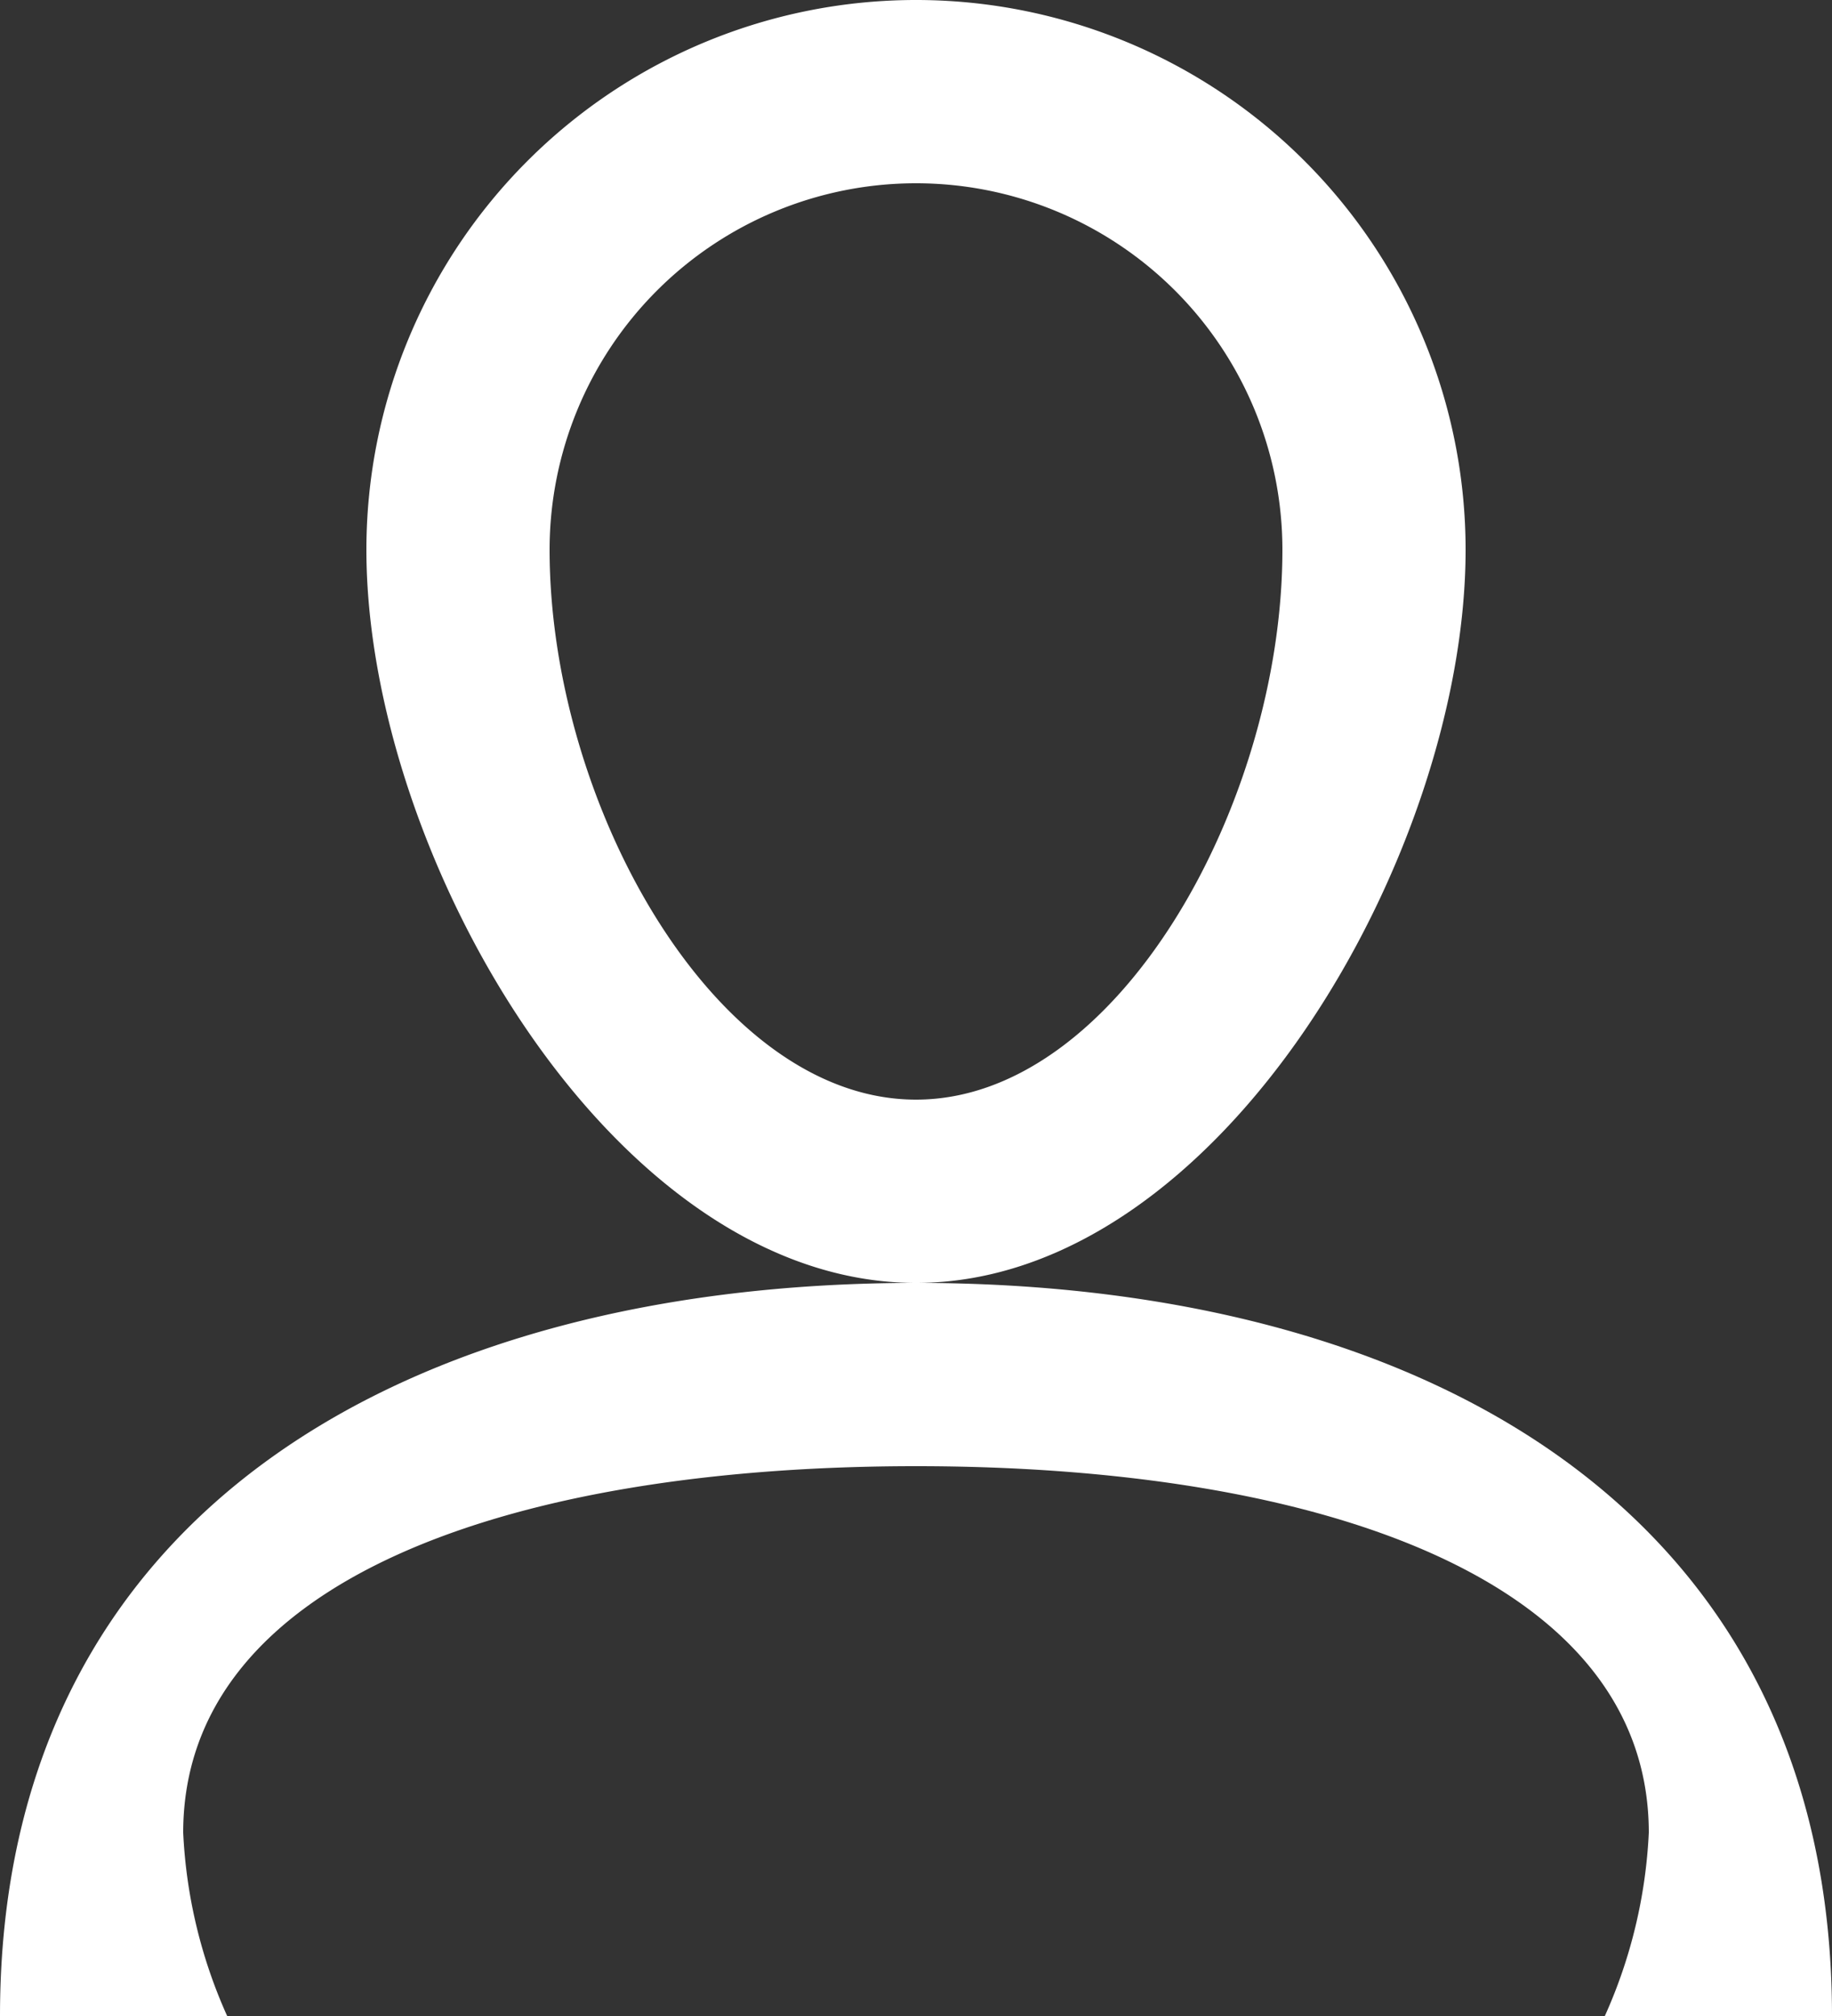
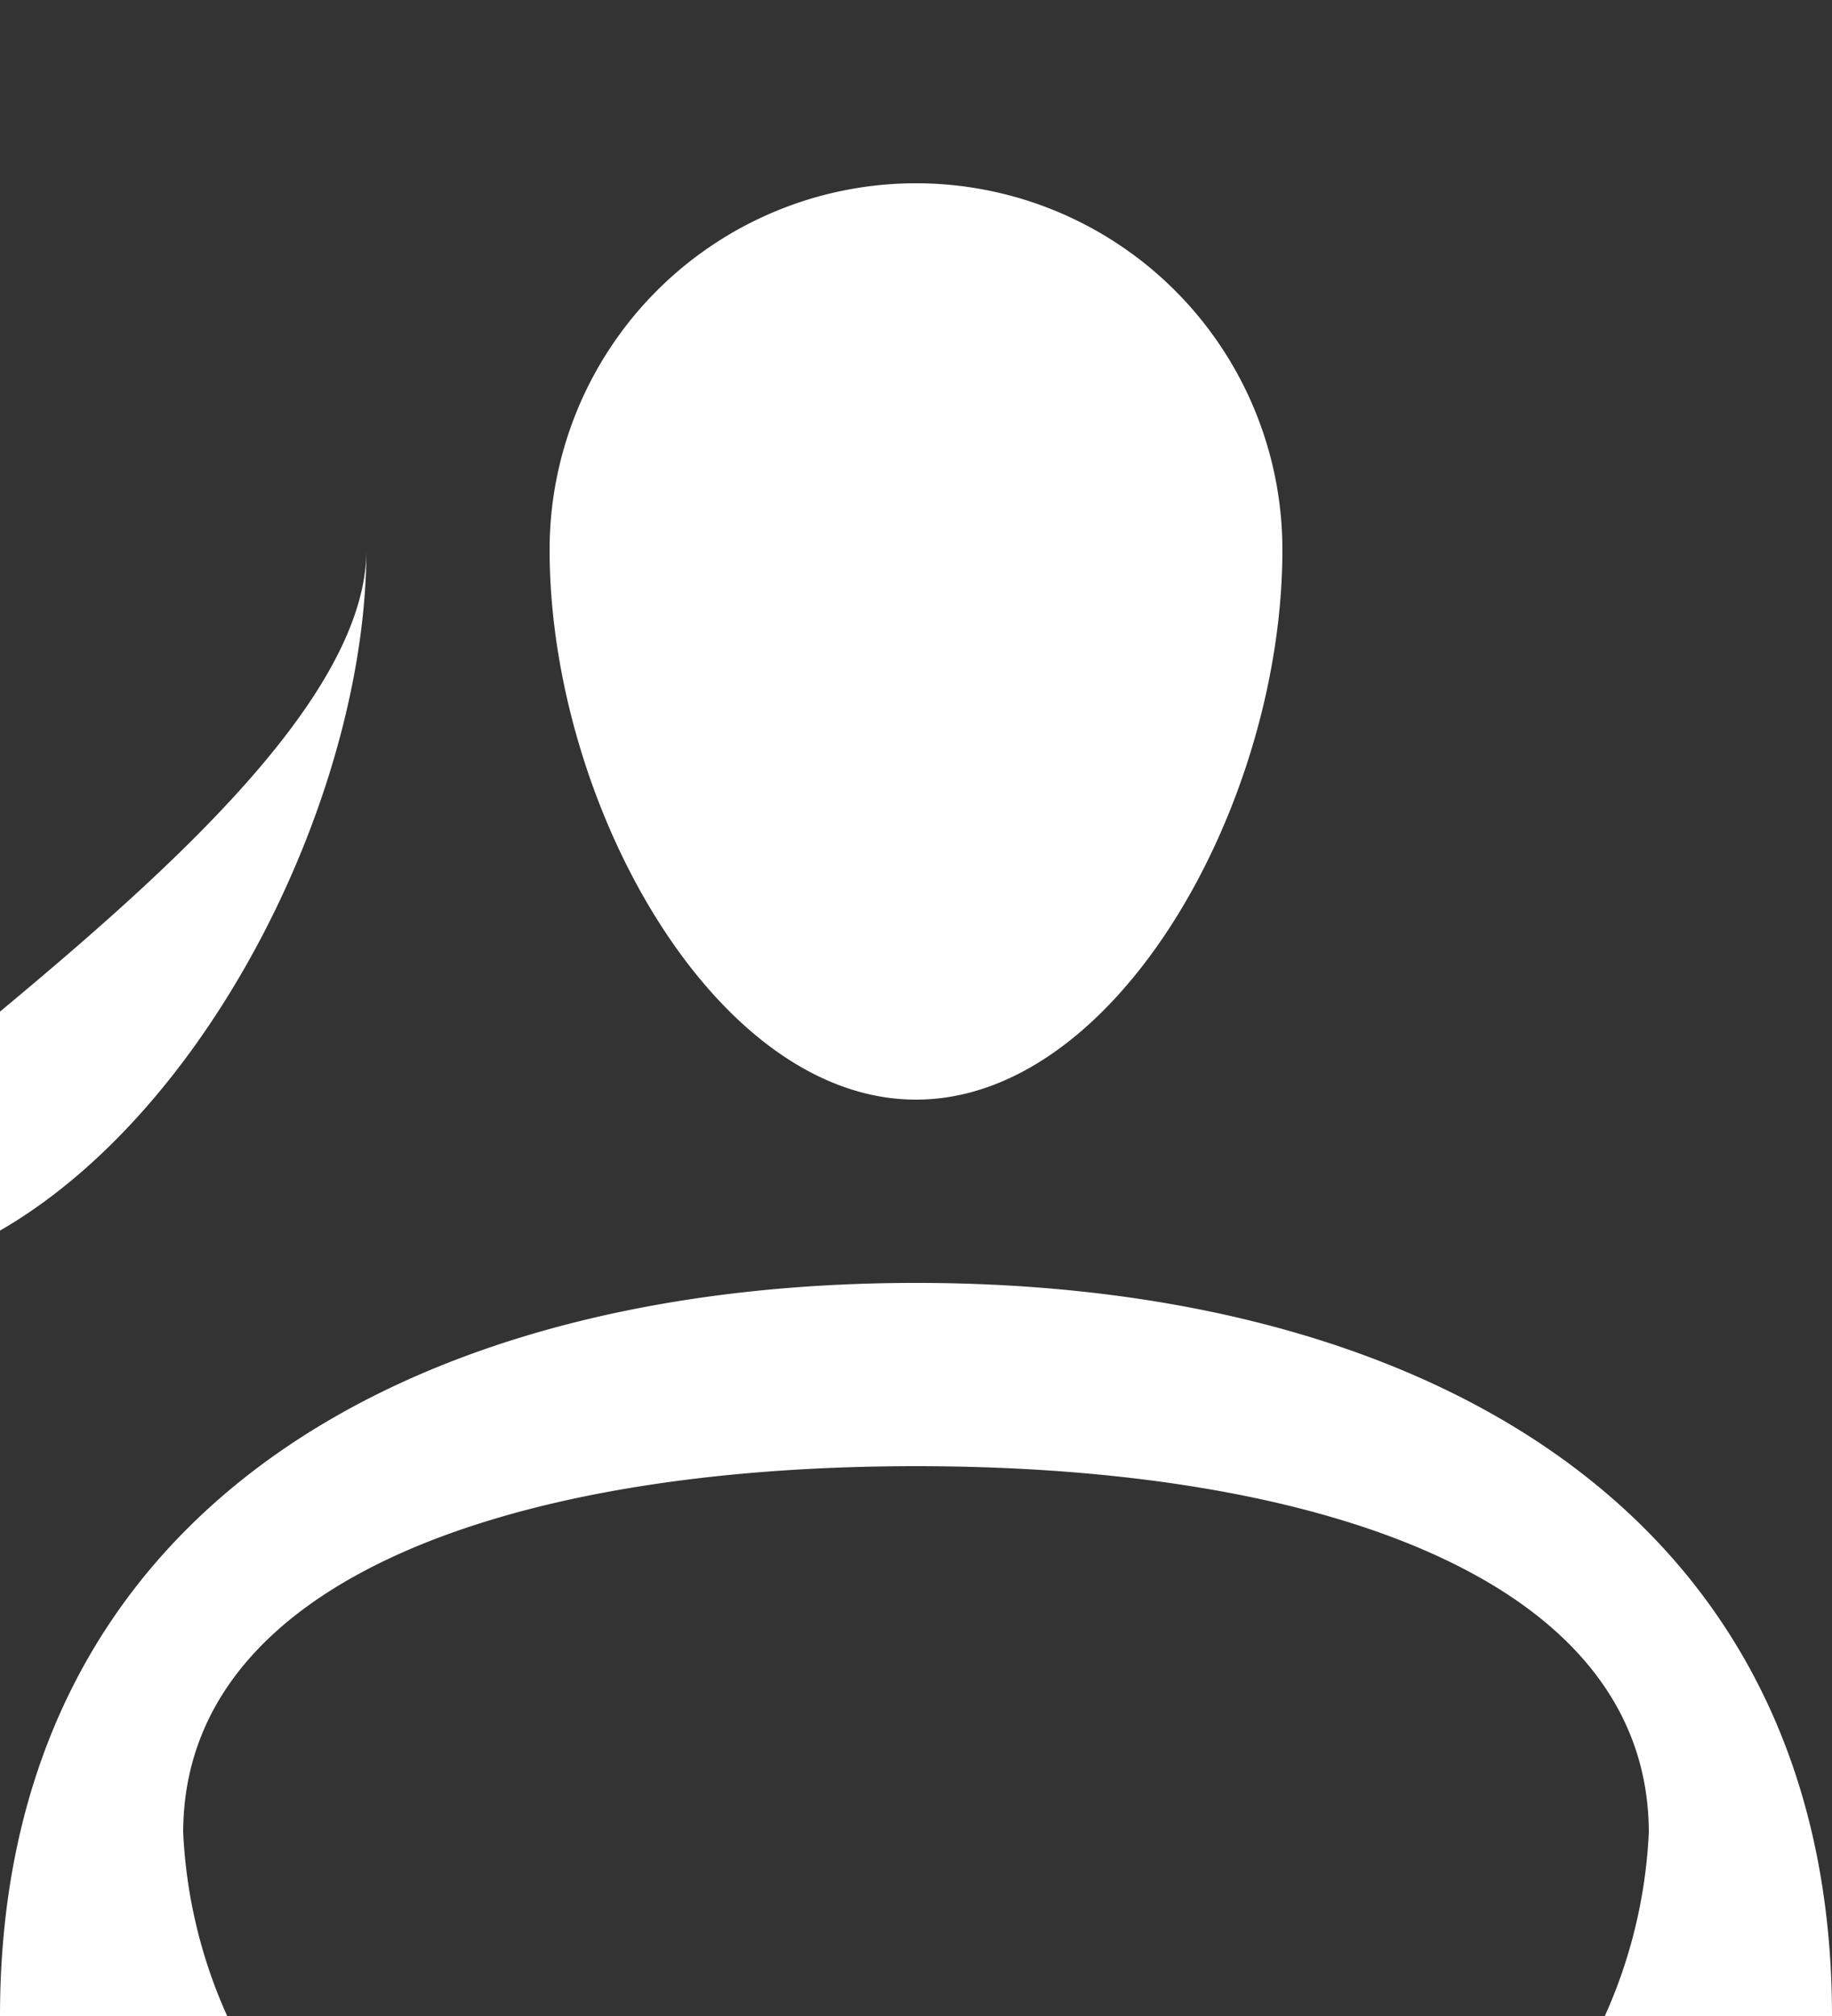
<svg xmlns="http://www.w3.org/2000/svg" width="10" height="11" viewBox="0 0 10 11">
  <rect x="0" y="0" width="10" height="11" fill="#333333" stroke="none" />
  <defs>
    <style>
      .cls-1 {
        fill: #fff;
        fill-rule: evenodd;
      }
    </style>
  </defs>
-   <path class="cls-1" d="M1426,33h-1.24a2.745,2.745,0,0,0,.24-1c0-1.381-1.79-2-4-2s-4,.619-4,2a2.745,2.745,0,0,0,.24,1H1416c0-2.761,2.24-4,5-4S1426,30.239,1426,33Zm-8-8a3,3,0,0,1,6,0c0,1.657-1.34,4-3,4S1418,26.657,1418,25Zm3,3c1.1,0,2-1.619,2-3a2,2,0,0,0-4,0C1419,26.381,1419.9,28,1421,28Z" transform="translate(-1416 -22)" />
+   <path class="cls-1" d="M1426,33h-1.24a2.745,2.745,0,0,0,.24-1c0-1.381-1.79-2-4-2s-4,.619-4,2a2.745,2.745,0,0,0,.24,1H1416c0-2.761,2.24-4,5-4S1426,30.239,1426,33Zm-8-8c0,1.657-1.34,4-3,4S1418,26.657,1418,25Zm3,3c1.1,0,2-1.619,2-3a2,2,0,0,0-4,0C1419,26.381,1419.9,28,1421,28Z" transform="translate(-1416 -22)" />
</svg>